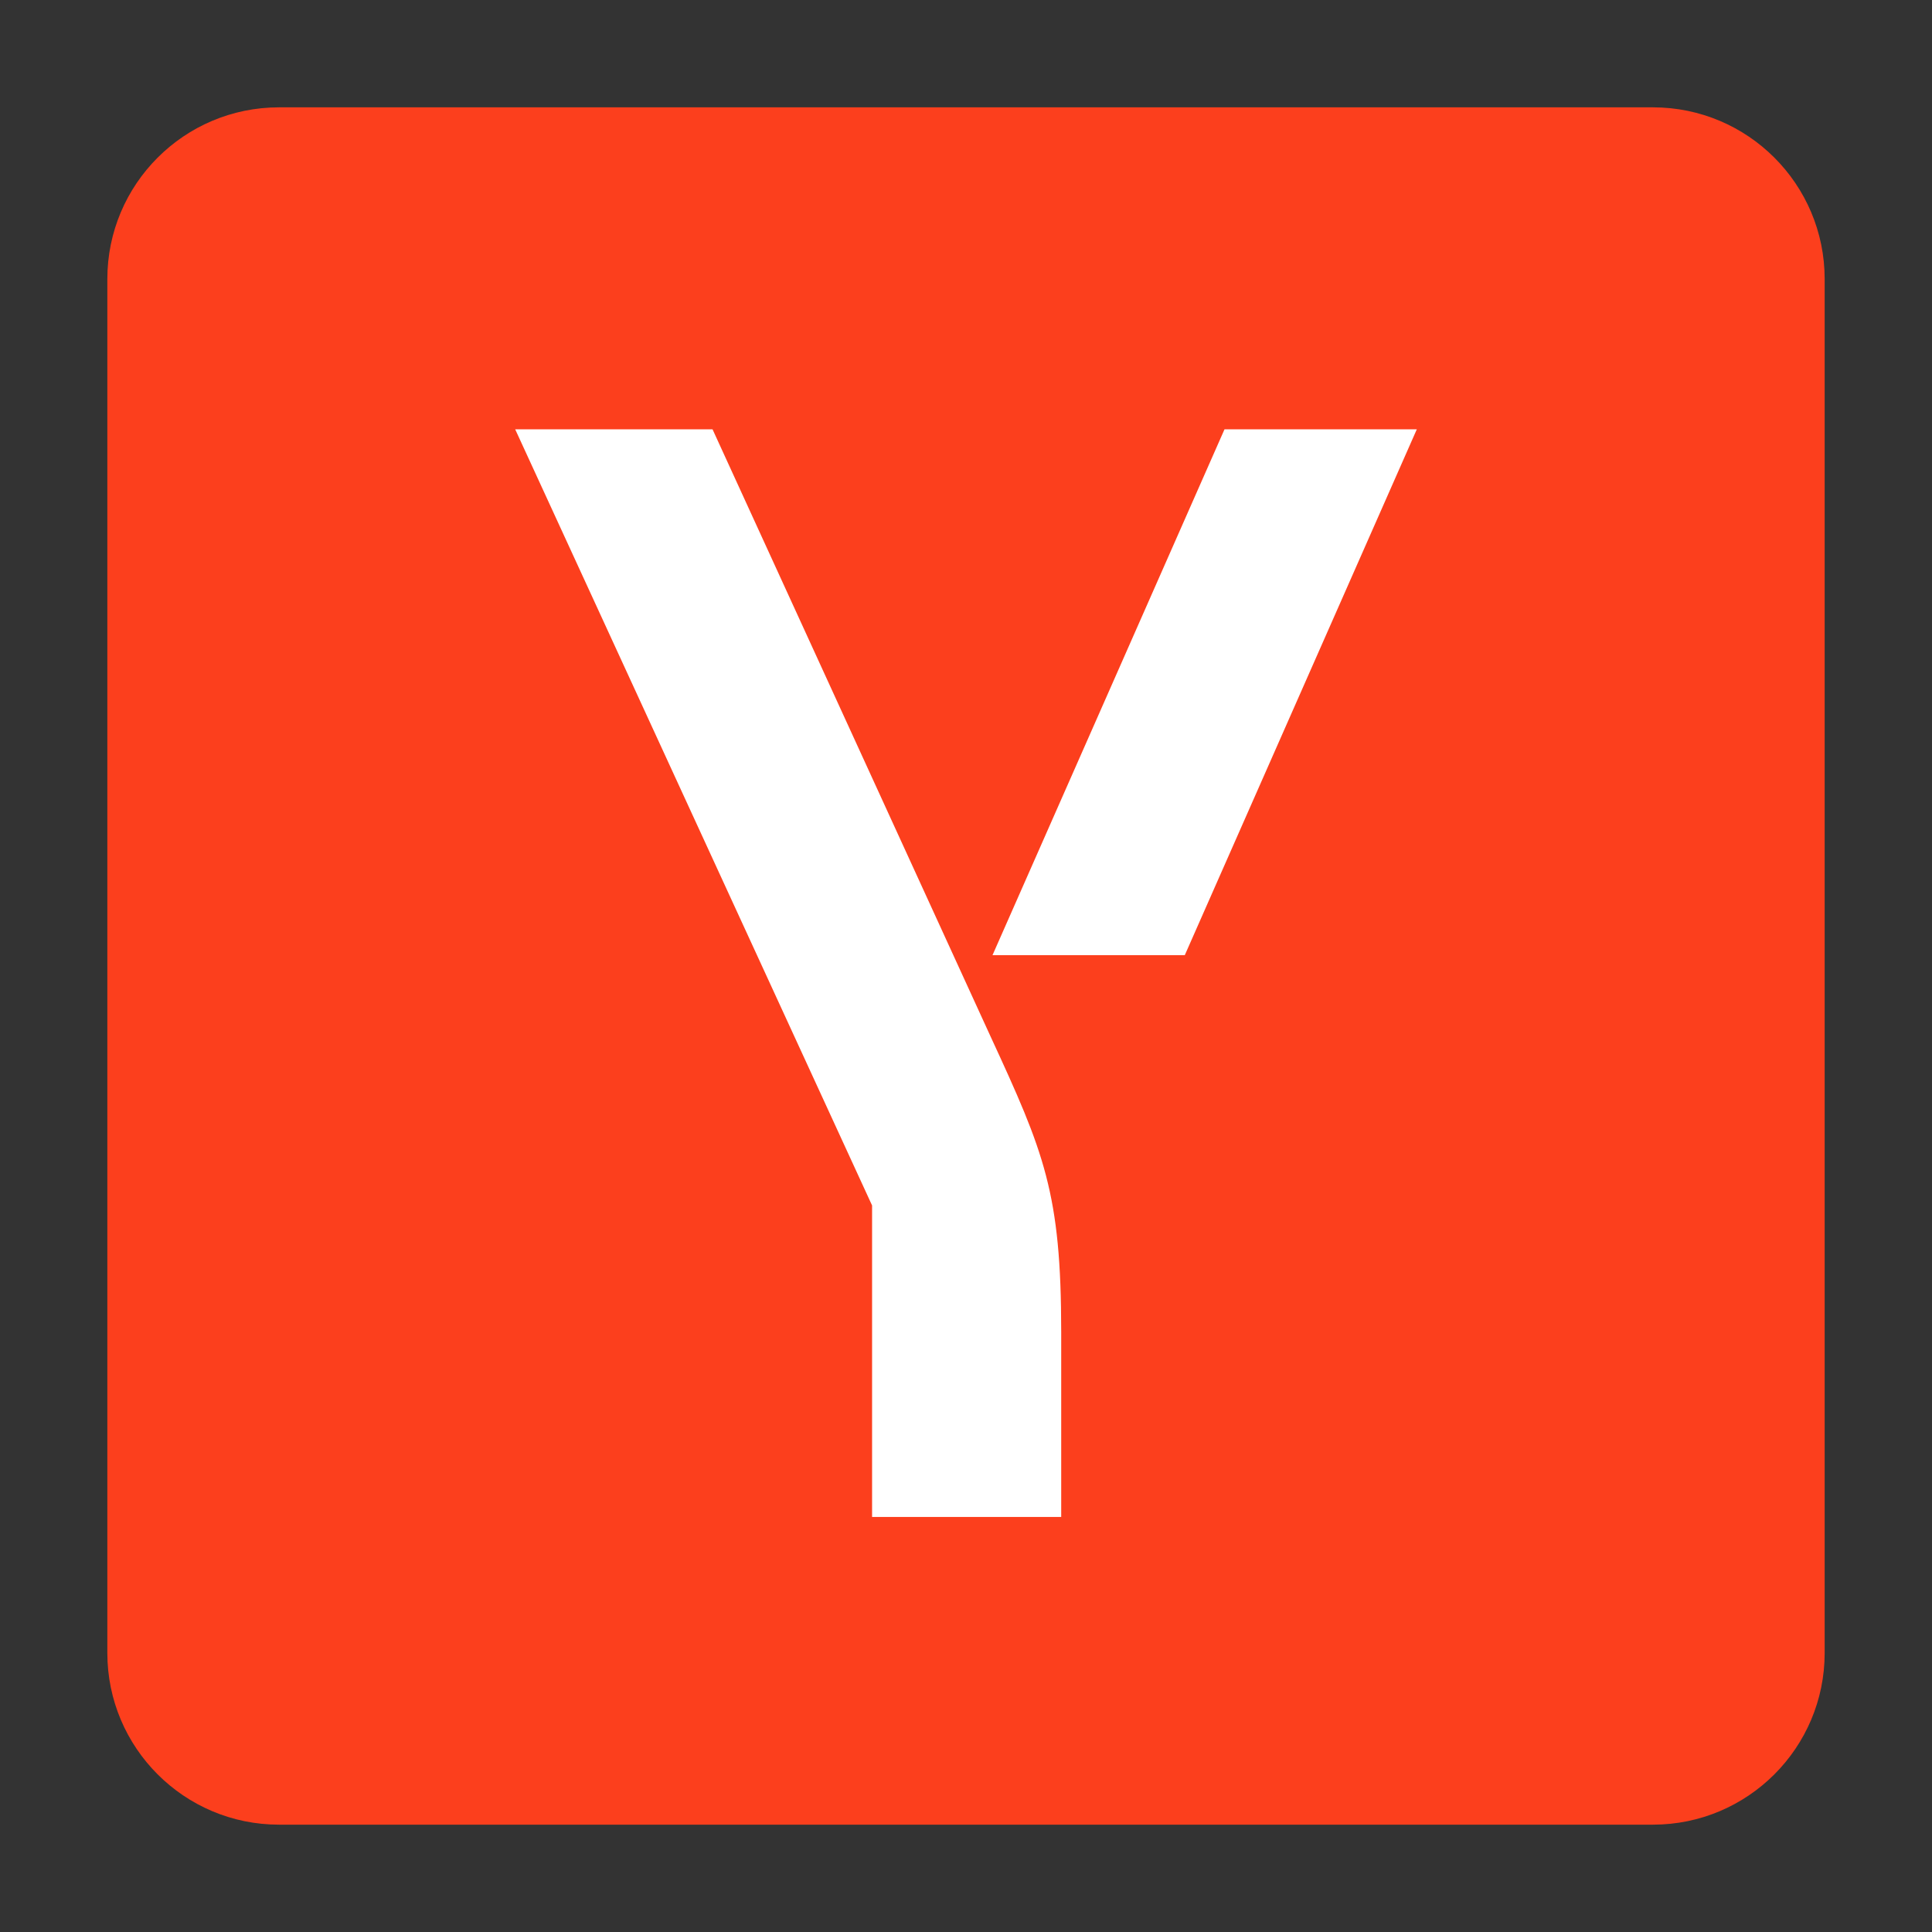
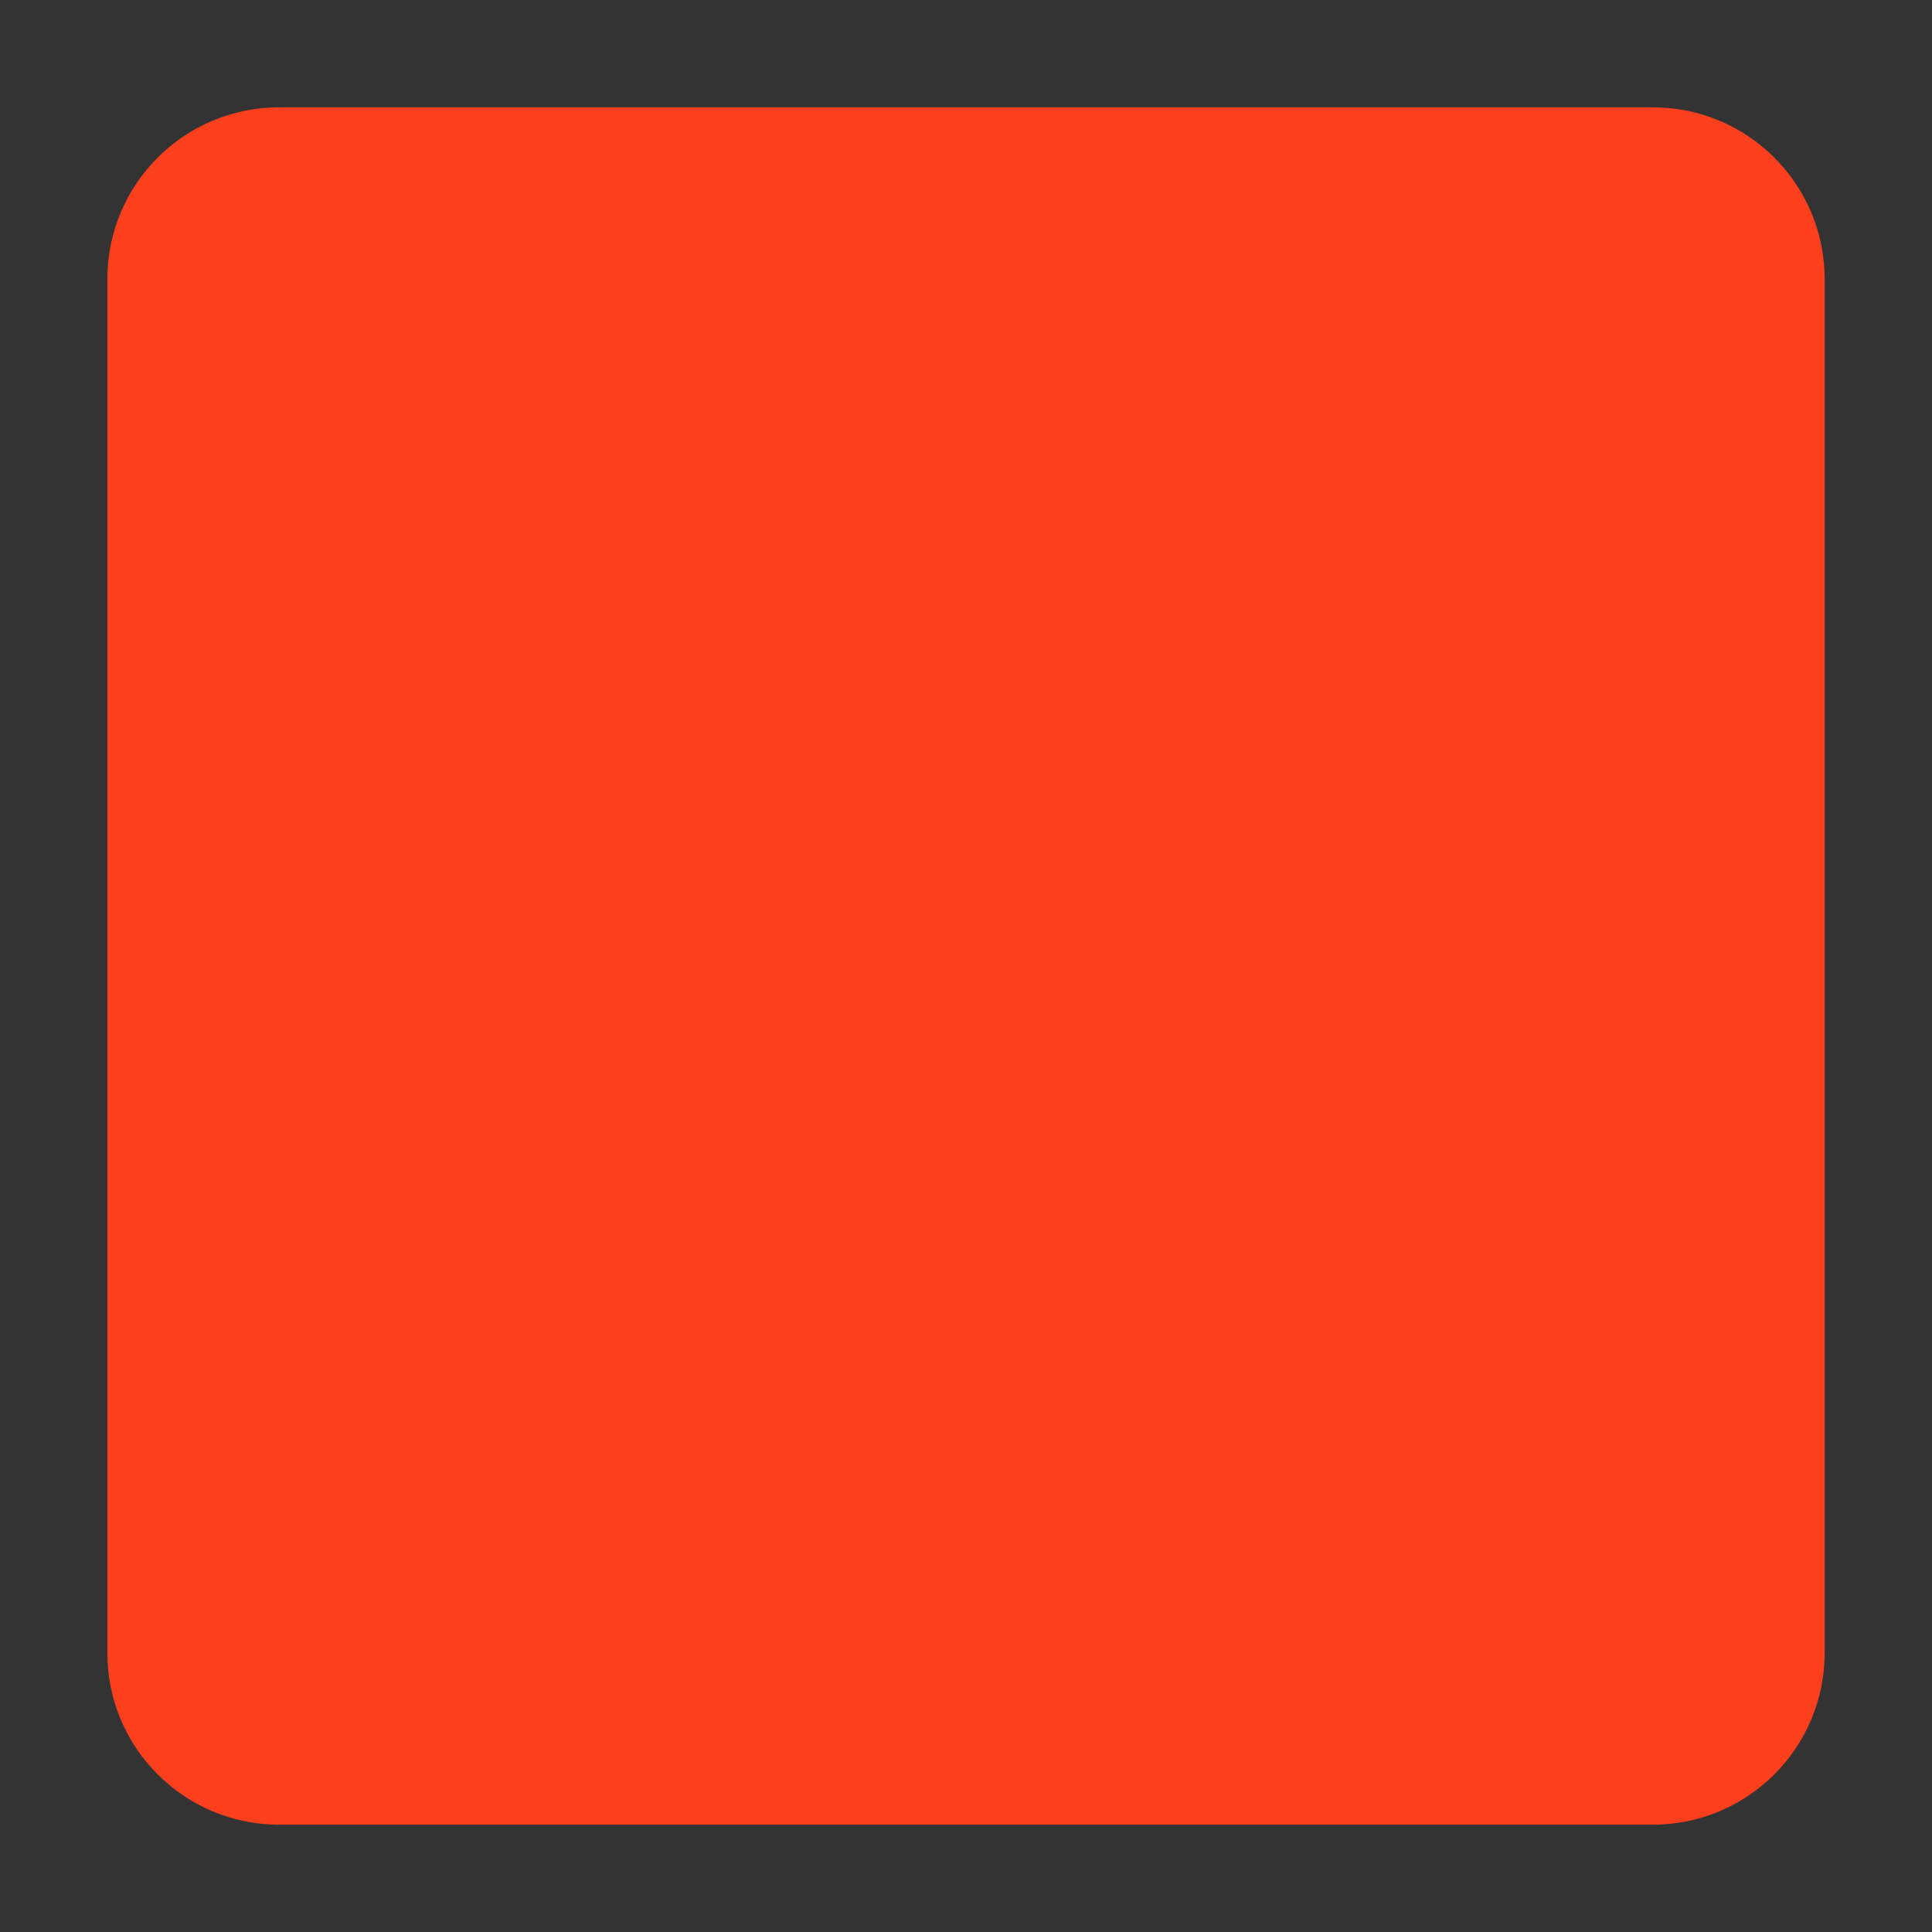
<svg xmlns="http://www.w3.org/2000/svg" width="90" height="90" viewBox="0 0 90 90" fill="none">
  <rect x="0" y="0" width="90" height="90" fill="#333333" stroke="none" />
  <path d="M77 5H13C8.582 5 5 8.582 5 13V77C5 81.418 8.582 85 13 85H77C81.418 85 85 81.418 85 77V13C85 8.582 81.418 5 77 5Z" fill="#FC3F1D" />
-   <path d="M49.435 62.06V70.665H40.625V56.155L24 20H33.193L46.145 48.285C48.642 53.69 49.435 55.568 49.435 62.06ZM66 20L55.192 44.495H46.235L57.042 20H66Z" fill="white" />
</svg>